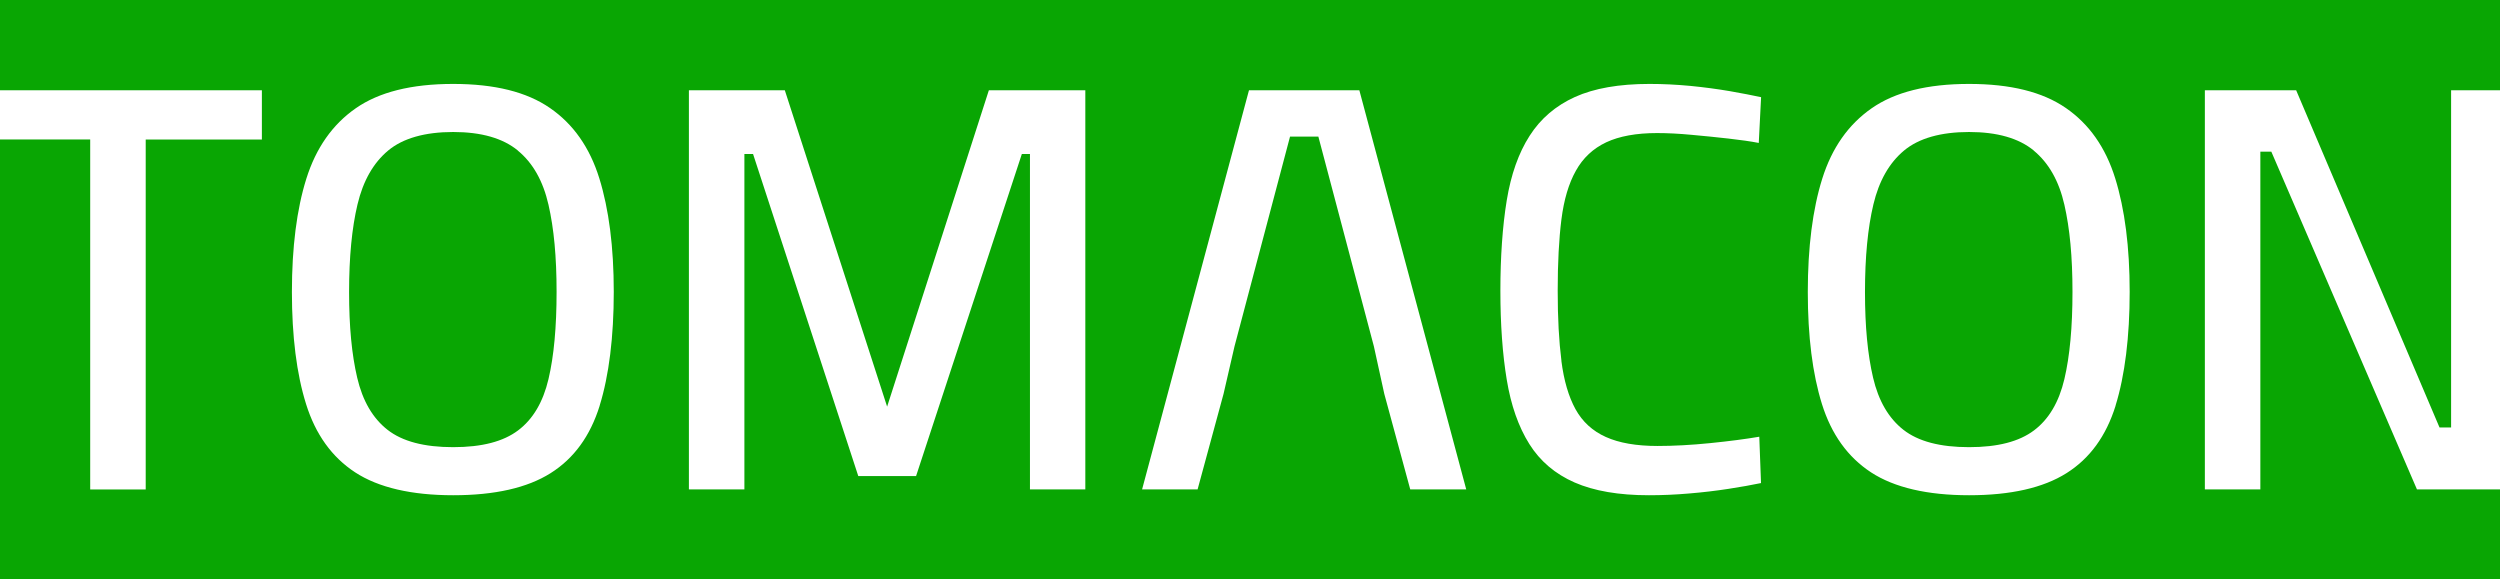
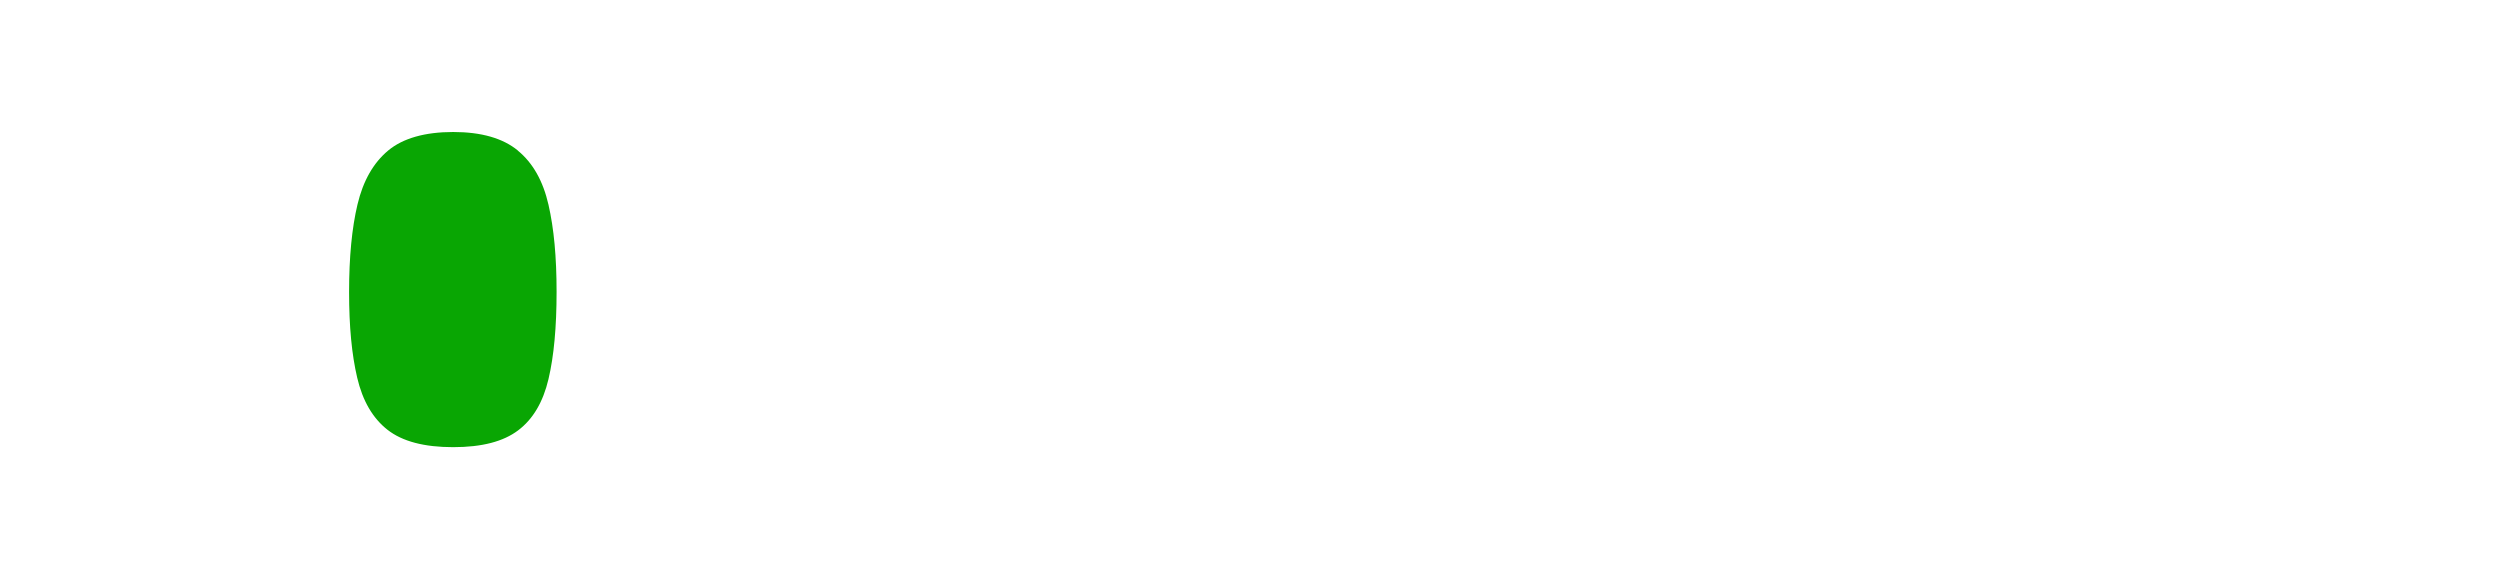
<svg xmlns="http://www.w3.org/2000/svg" width="177" height="41" viewBox="0 0 177 41" fill="none">
  <g clip-path="url(#clip0_17_52)">
-     <path d="M171.121 34.651L160.81 10.739H160.033V34.651H156.104V6.393H162.569L172.718 30.266H173.538V6.393H177.004V0H0V6.393H18.541V9.881H10.316V34.656H6.386V9.876H0V41H177V34.651H171.121ZM42.458 28.723C41.788 30.872 40.632 32.463 38.978 33.502C37.329 34.541 35.031 35.063 32.085 35.063C29.139 35.063 26.802 34.523 25.148 33.445C23.498 32.366 22.338 30.752 21.668 28.604C20.998 26.459 20.667 23.811 20.667 20.668C20.667 17.525 21.006 14.823 21.69 12.648C22.374 10.473 23.538 8.815 25.187 7.666C26.837 6.516 29.135 5.942 32.081 5.942C35.027 5.942 37.285 6.508 38.934 7.644C40.584 8.78 41.753 10.438 42.432 12.626C43.111 14.815 43.455 17.494 43.455 20.664C43.455 23.833 43.12 26.579 42.454 28.723H42.458ZM76.85 34.651H72.921V10.902H72.347L64.858 33.705H60.766L53.316 10.902H52.703V34.651H48.774V6.393H55.566L62.808 28.789L70.01 6.393H76.841V34.651H76.85ZM99.846 34.651L98.007 27.883L97.27 24.519L93.34 9.673H91.334L87.404 24.519L86.628 27.883L84.789 34.651H80.859L88.427 6.393H96.242L103.81 34.651H99.841H99.846ZM110.545 25.544C110.721 26.937 111.057 28.082 111.546 28.971C112.036 29.859 112.755 30.518 113.694 30.938C114.633 31.362 115.855 31.575 117.355 31.575C118.501 31.575 119.749 31.508 121.099 31.371C122.449 31.234 123.6 31.084 124.557 30.92L124.68 34.201C124.027 34.338 123.256 34.475 122.369 34.612C121.483 34.749 120.557 34.859 119.586 34.939C118.616 35.023 117.668 35.063 116.742 35.063C114.616 35.063 112.86 34.762 111.484 34.161C110.108 33.559 109.037 32.649 108.274 31.433C107.511 30.217 106.977 28.701 106.677 26.879C106.377 25.062 106.227 22.962 106.227 20.584C106.227 18.206 106.377 16.017 106.677 14.187C106.977 12.357 107.515 10.831 108.296 9.616C109.072 8.4 110.144 7.485 111.507 6.866C112.869 6.251 114.629 5.942 116.786 5.942C117.738 5.942 118.709 5.99 119.692 6.083C120.676 6.181 121.593 6.304 122.453 6.45C123.313 6.601 124.054 6.746 124.685 6.879L124.521 10.12C123.948 10.009 123.234 9.907 122.374 9.81C121.514 9.713 120.64 9.624 119.754 9.545C118.867 9.461 118.056 9.421 117.319 9.421C115.846 9.421 114.647 9.642 113.721 10.075C112.794 10.513 112.075 11.181 111.573 12.087C111.065 12.989 110.726 14.138 110.549 15.531C110.373 16.923 110.285 18.608 110.285 20.575C110.285 22.543 110.373 24.143 110.549 25.54L110.545 25.544ZM149.784 28.723C149.113 30.872 147.958 32.463 146.304 33.502C144.655 34.541 142.357 35.063 139.411 35.063C136.465 35.063 134.127 34.523 132.473 33.445C130.824 32.366 129.664 30.752 128.993 28.604C128.323 26.459 127.992 23.811 127.992 20.668C127.992 17.525 128.332 14.823 129.016 12.648C129.699 10.473 130.863 8.815 132.513 7.666C134.162 6.516 136.46 5.942 139.406 5.942C142.352 5.942 144.611 6.508 146.26 7.644C147.909 8.78 149.078 10.438 149.757 12.626C150.437 14.815 150.781 17.494 150.781 20.664C150.781 23.833 150.445 26.579 149.779 28.723H149.784Z" fill="#09A603" />
-     <path d="M143.993 10.659C142.93 9.784 141.4 9.346 139.411 9.346C137.422 9.346 135.856 9.784 134.806 10.659C133.757 11.534 133.033 12.807 132.636 14.474C132.239 16.141 132.041 18.206 132.041 20.668C132.041 23.131 132.231 25.098 132.614 26.738C132.998 28.378 133.713 29.607 134.762 30.43C135.812 31.252 137.36 31.659 139.406 31.659C141.453 31.659 142.961 31.261 144.011 30.469C145.06 29.678 145.775 28.467 146.158 26.84C146.542 25.213 146.732 23.157 146.732 20.668C146.732 18.179 146.542 16.176 146.158 14.496C145.775 12.816 145.052 11.539 143.989 10.663L143.993 10.659Z" fill="#09A603" />
    <path d="M36.667 10.659C35.605 9.784 34.074 9.346 32.085 9.346C30.096 9.346 28.53 9.784 27.481 10.659C26.431 11.534 25.708 12.807 25.311 14.474C24.914 16.141 24.715 18.206 24.715 20.668C24.715 23.131 24.905 25.098 25.289 26.738C25.673 28.378 26.387 29.607 27.437 30.43C28.486 31.252 30.034 31.659 32.081 31.659C34.127 31.659 35.636 31.261 36.685 30.469C37.735 29.678 38.449 28.467 38.833 26.84C39.217 25.213 39.406 23.157 39.406 20.668C39.406 18.179 39.217 16.176 38.833 14.496C38.449 12.816 37.73 11.539 36.663 10.663L36.667 10.659Z" fill="#09A603" />
  </g>
  <defs>
    <clipPath id="clip0_17_52">
      <rect width="177" height="41" fill="white" />
    </clipPath>
  </defs>
</svg>